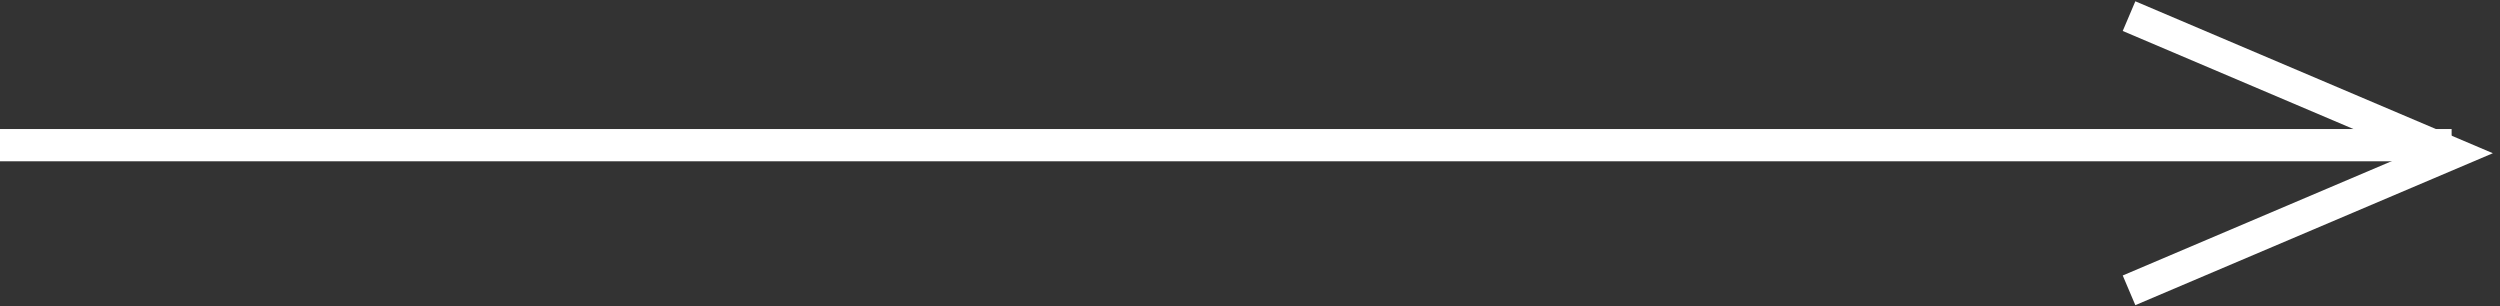
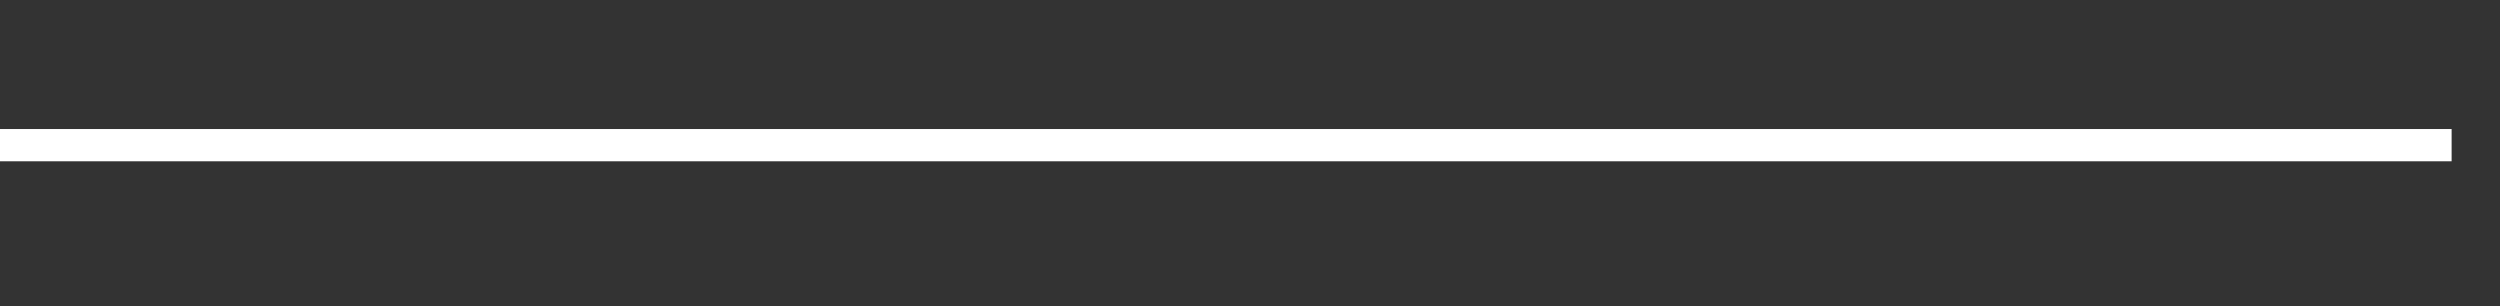
<svg xmlns="http://www.w3.org/2000/svg" width="155" height="19" viewBox="0 0 155 19" fill="none">
  <rect x="0" y="0" width="155" height="19" fill="#333333" stroke="none" />
  <path fill-rule="evenodd" clip-rule="evenodd" d="M152 10H0V8H152V10Z" fill="white" />
-   <path fill-rule="evenodd" clip-rule="evenodd" d="M154.557 9.5L132.391 18.92L131.609 17.08L149.443 9.5L131.609 1.92L132.391 0.08L154.557 9.5Z" fill="white" />
</svg>